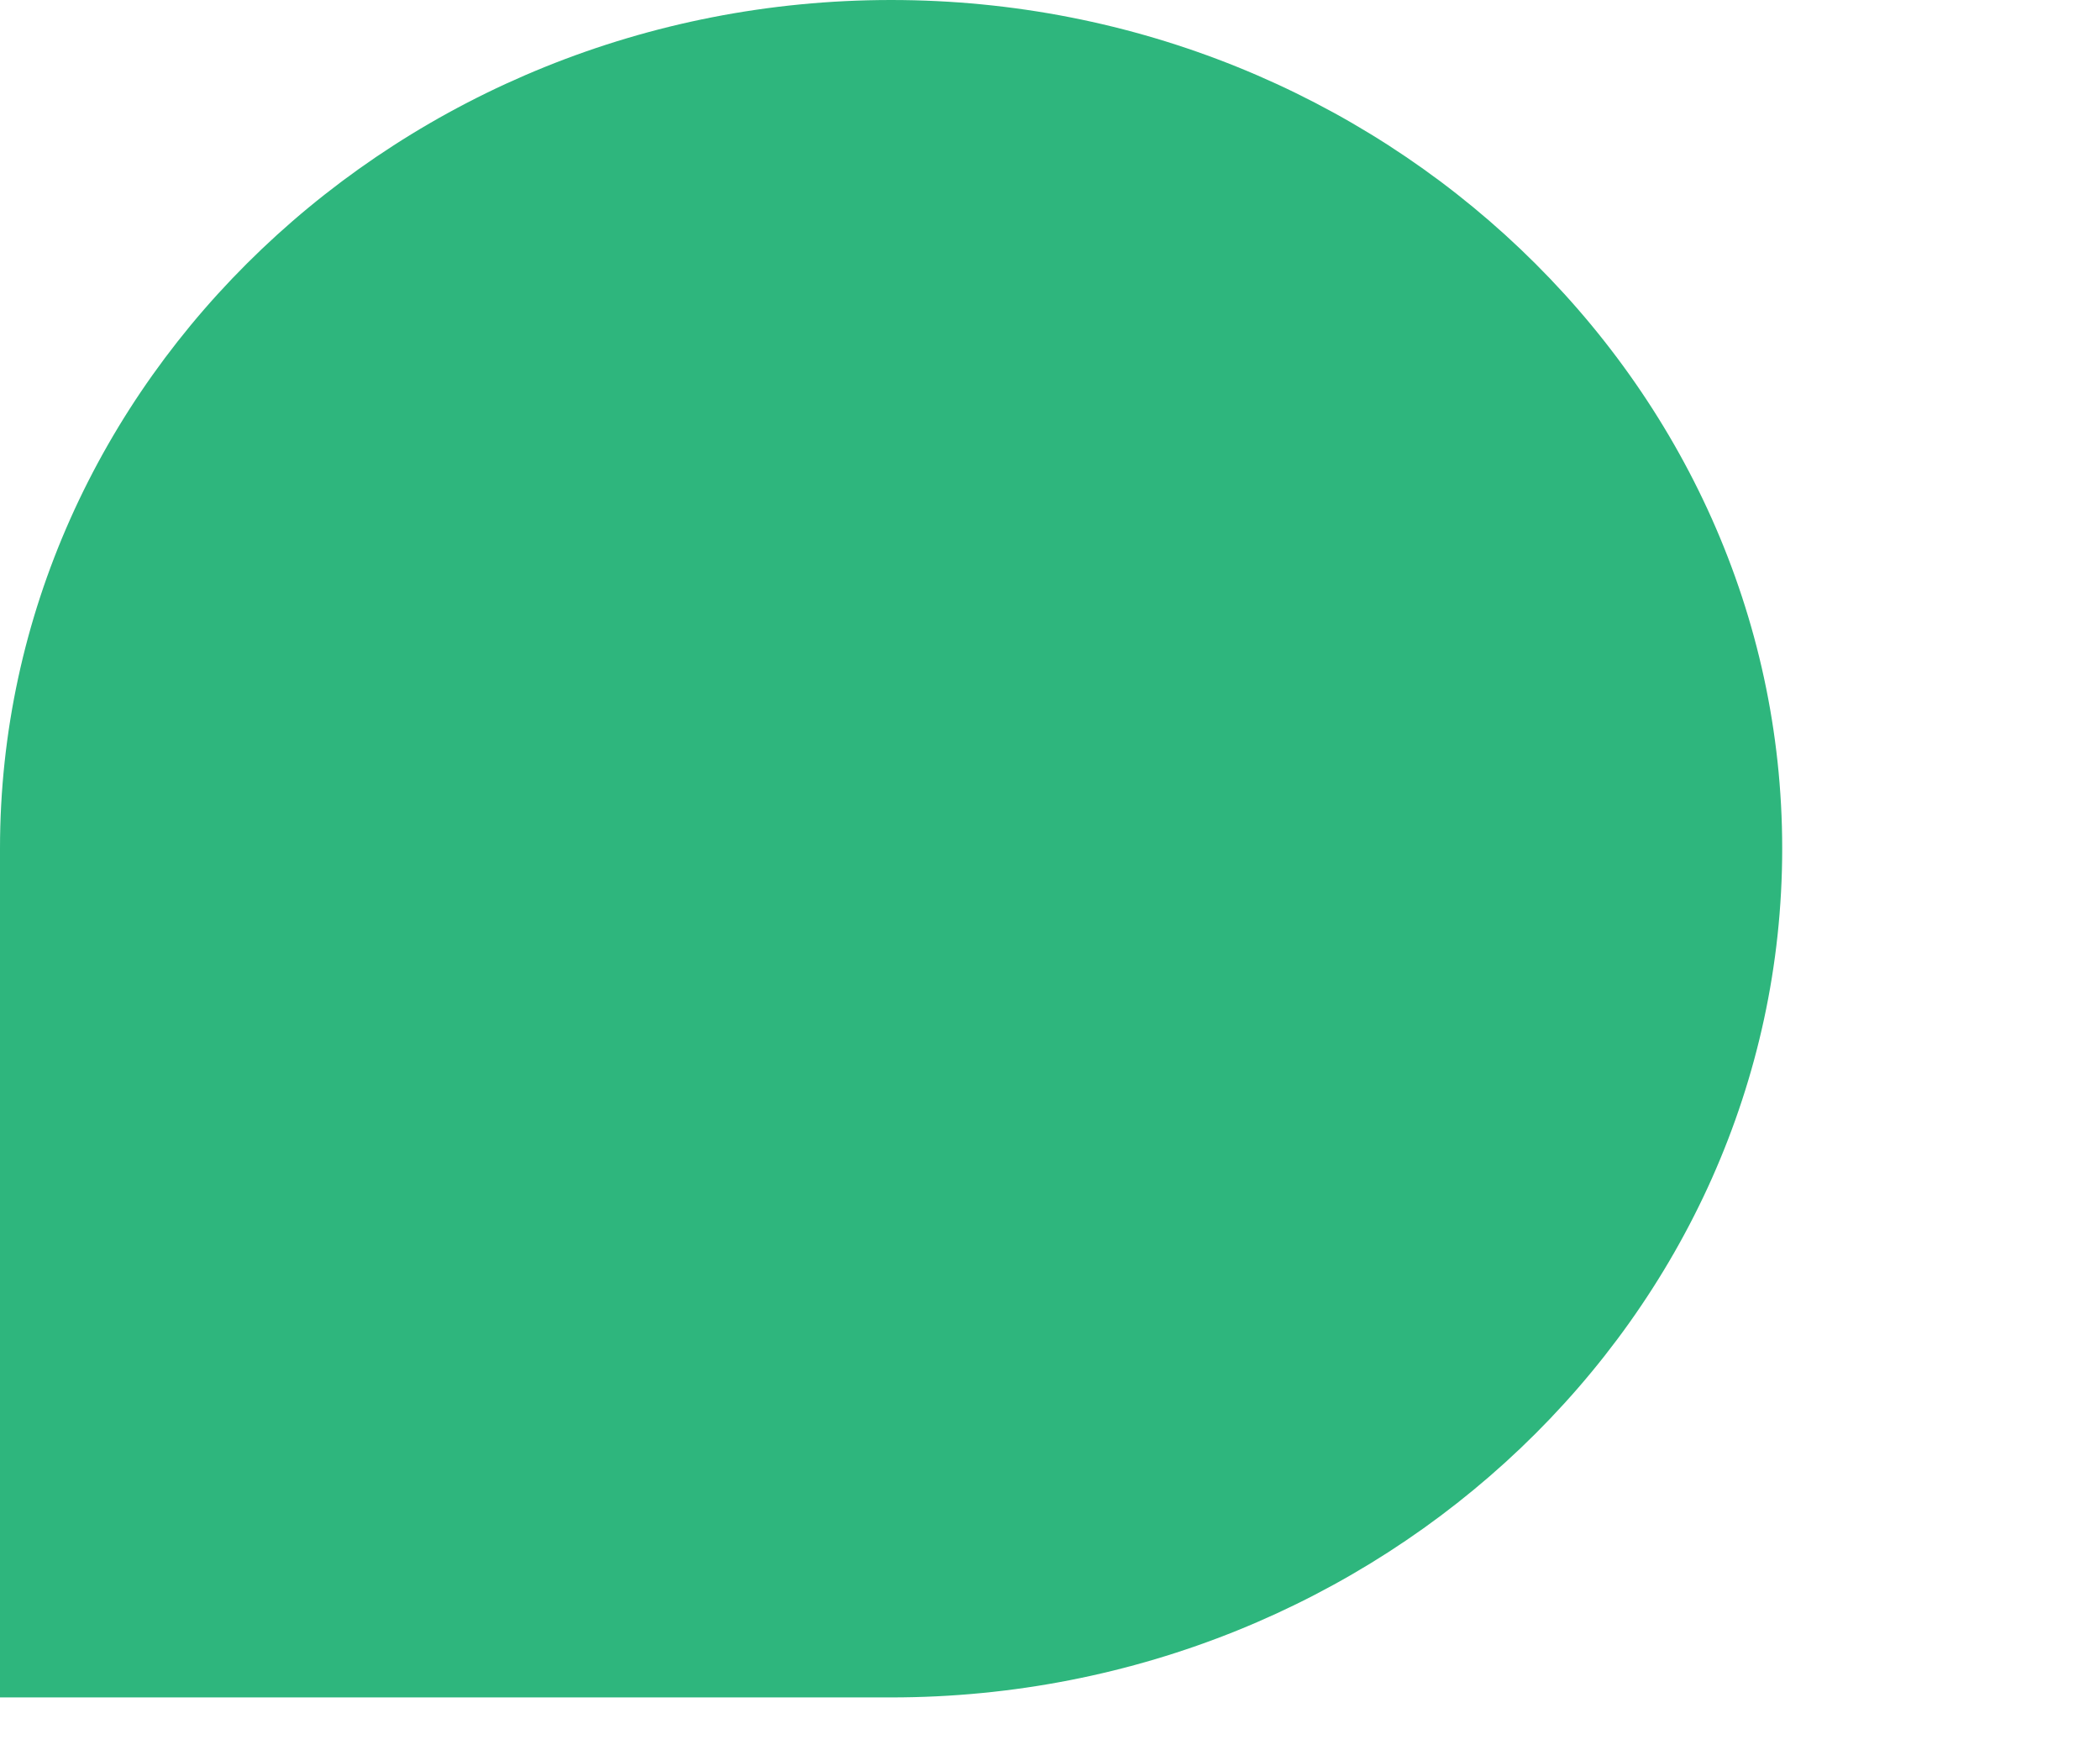
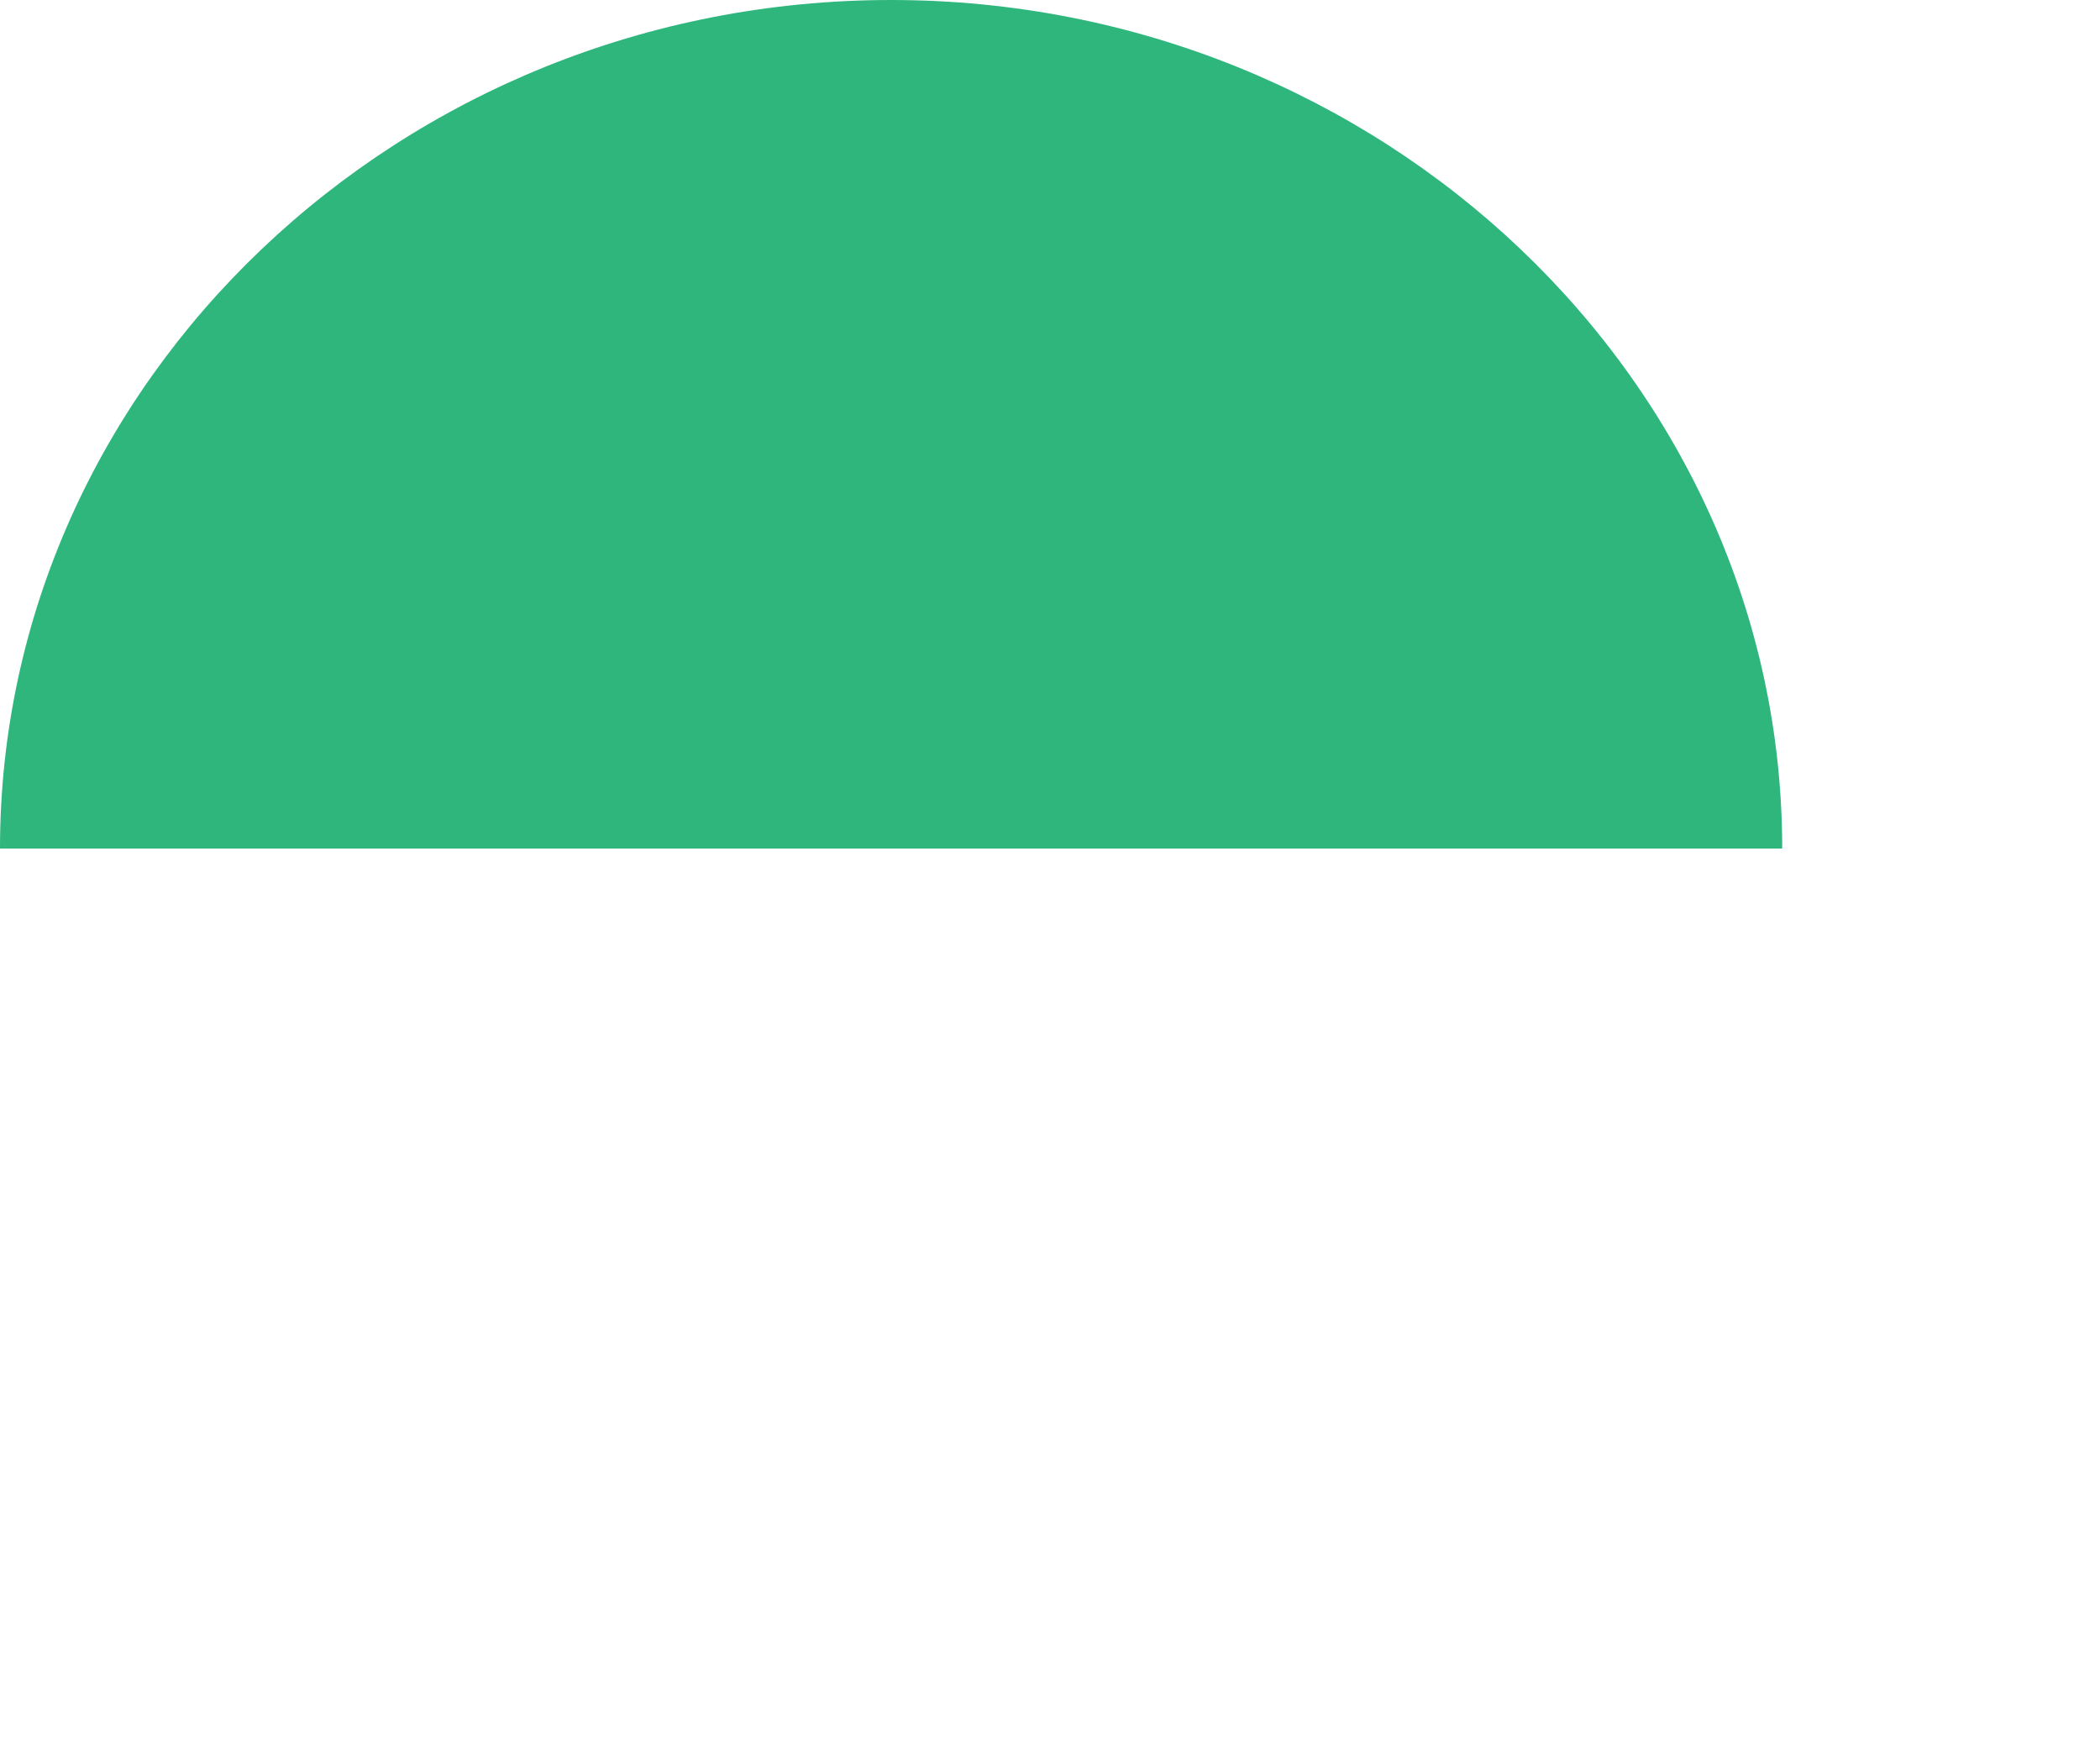
<svg xmlns="http://www.w3.org/2000/svg" fill="none" height="100%" overflow="visible" preserveAspectRatio="none" style="display: block;" viewBox="0 0 6 5" width="100%">
-   <path d="M0 2.424C0 1.09 1.145 0 2.546 0C3.947 0 5.092 1.09 5.092 2.424C5.092 3.759 3.947 4.849 2.546 4.849H0V2.424Z" fill="#2EB67D" id="Vector" />
+   <path d="M0 2.424C0 1.09 1.145 0 2.546 0C3.947 0 5.092 1.09 5.092 2.424H0V2.424Z" fill="#2EB67D" id="Vector" />
</svg>